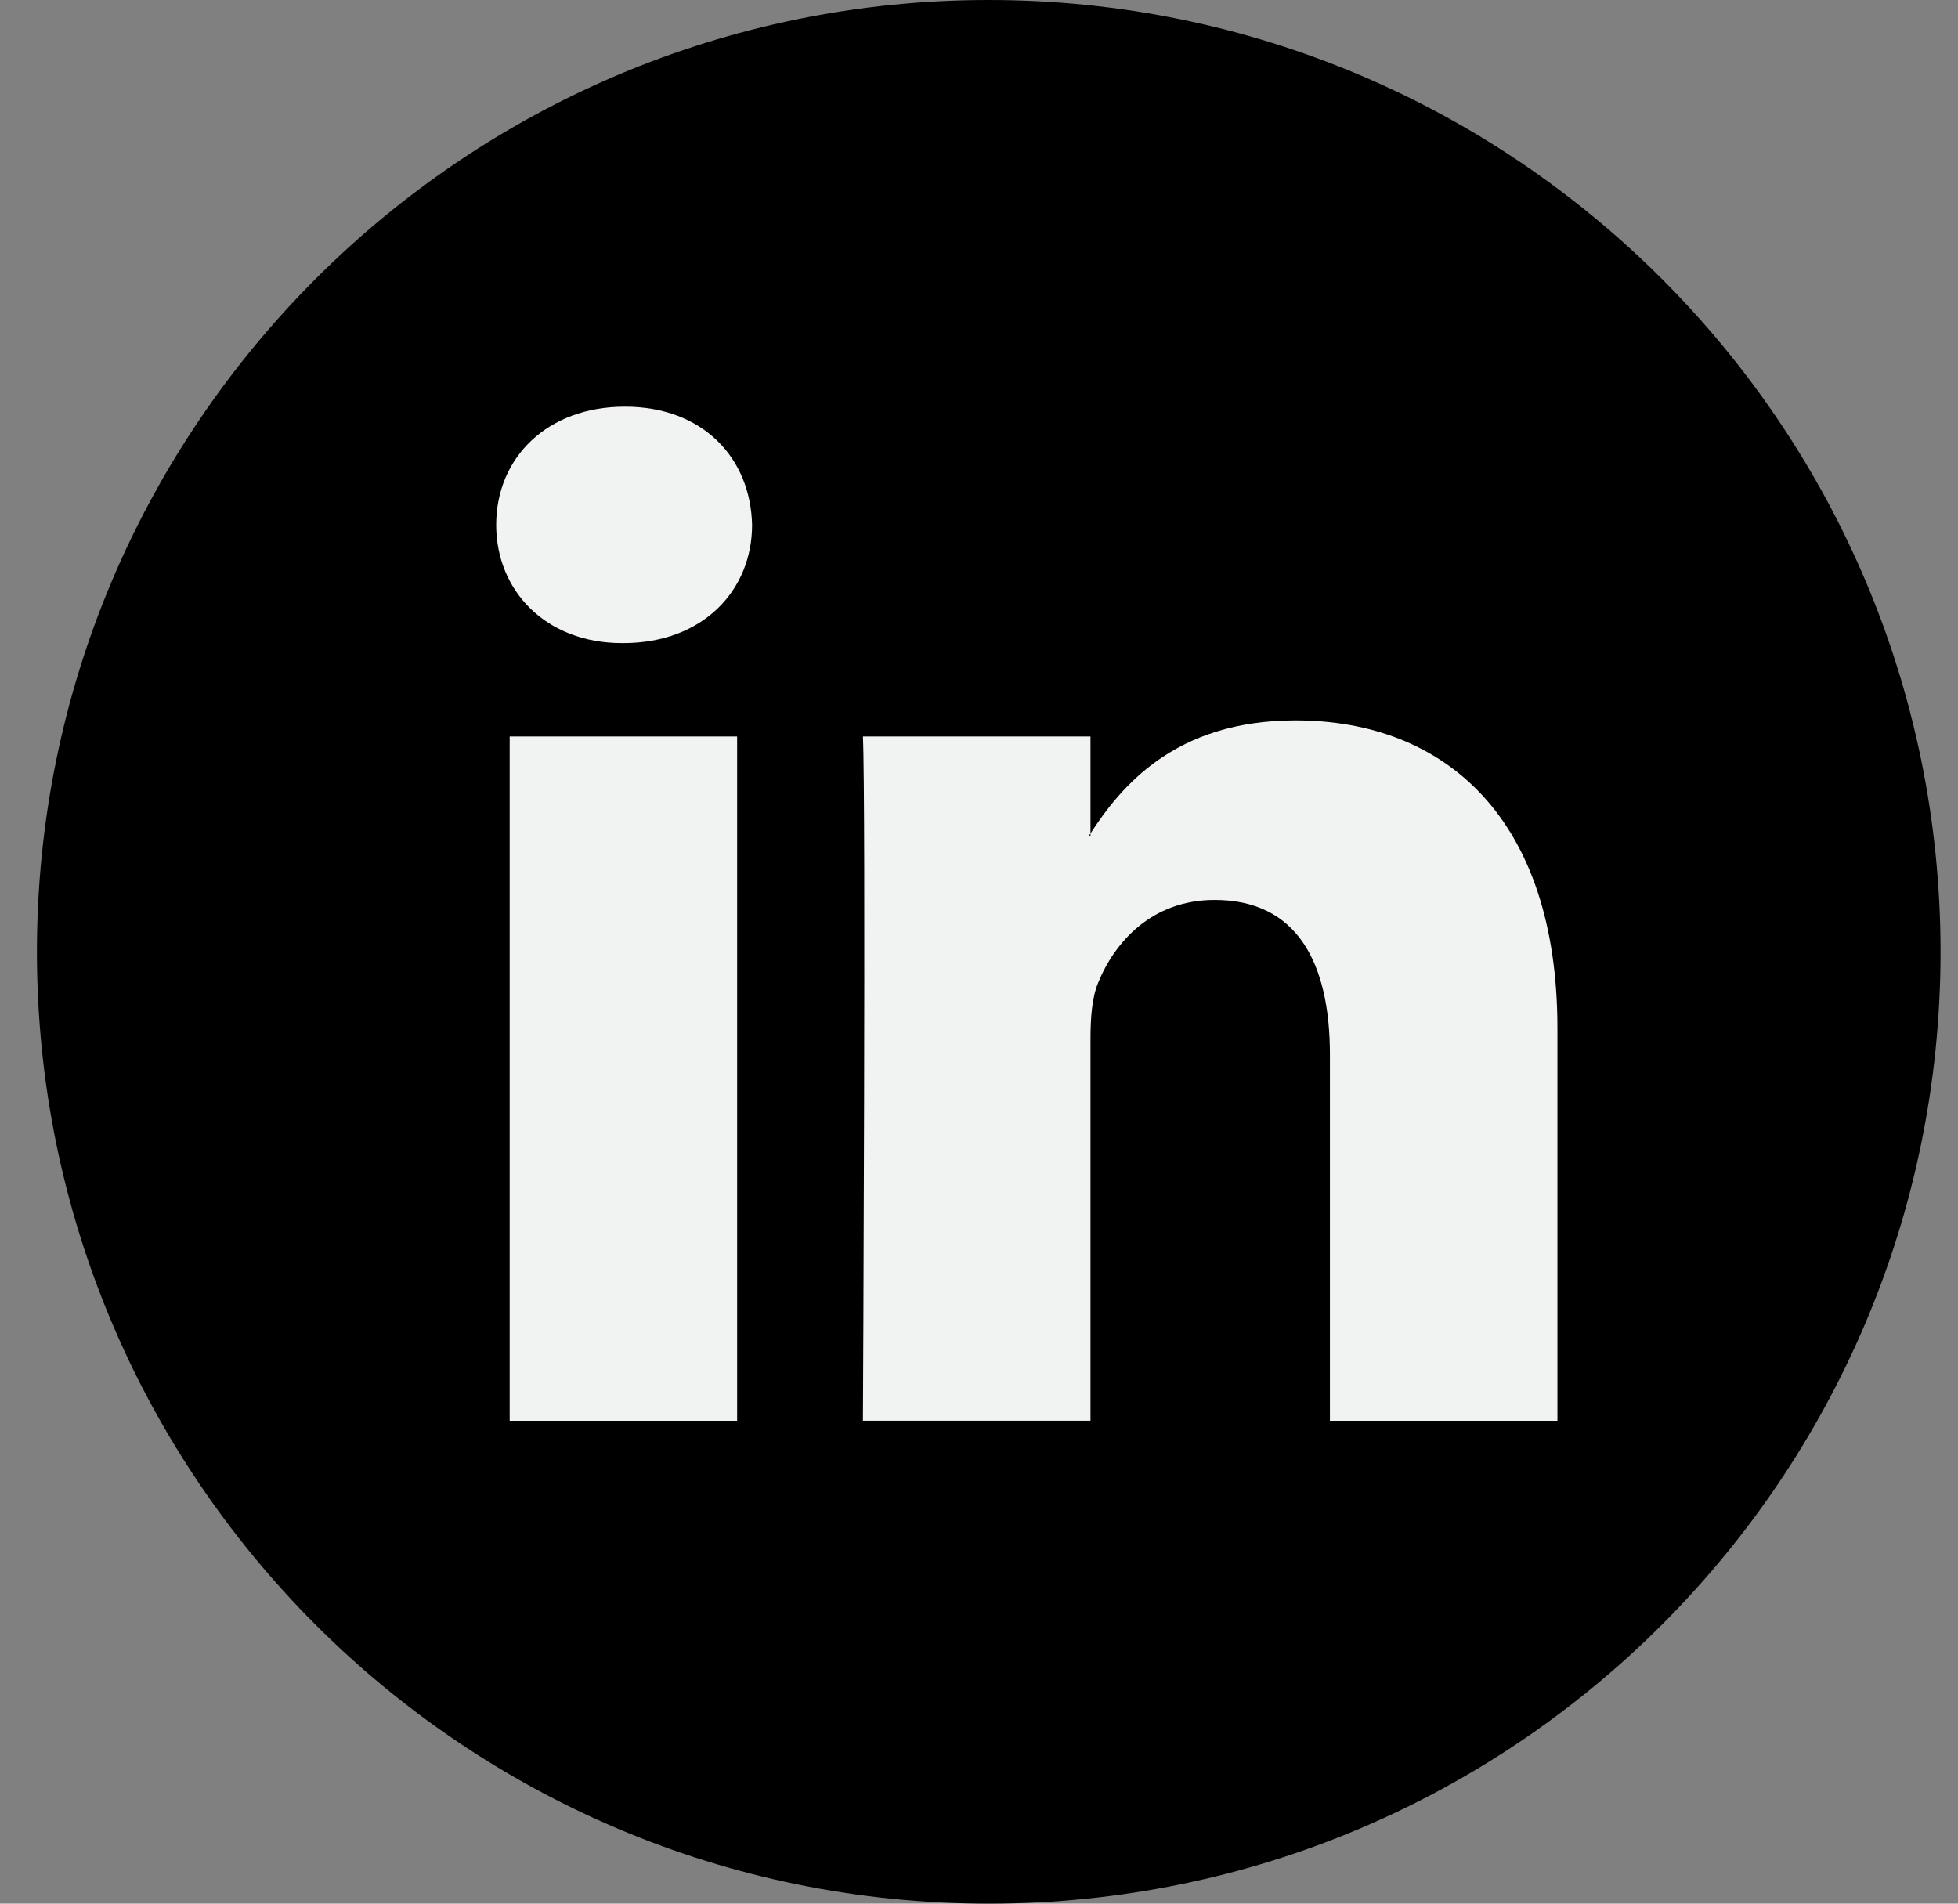
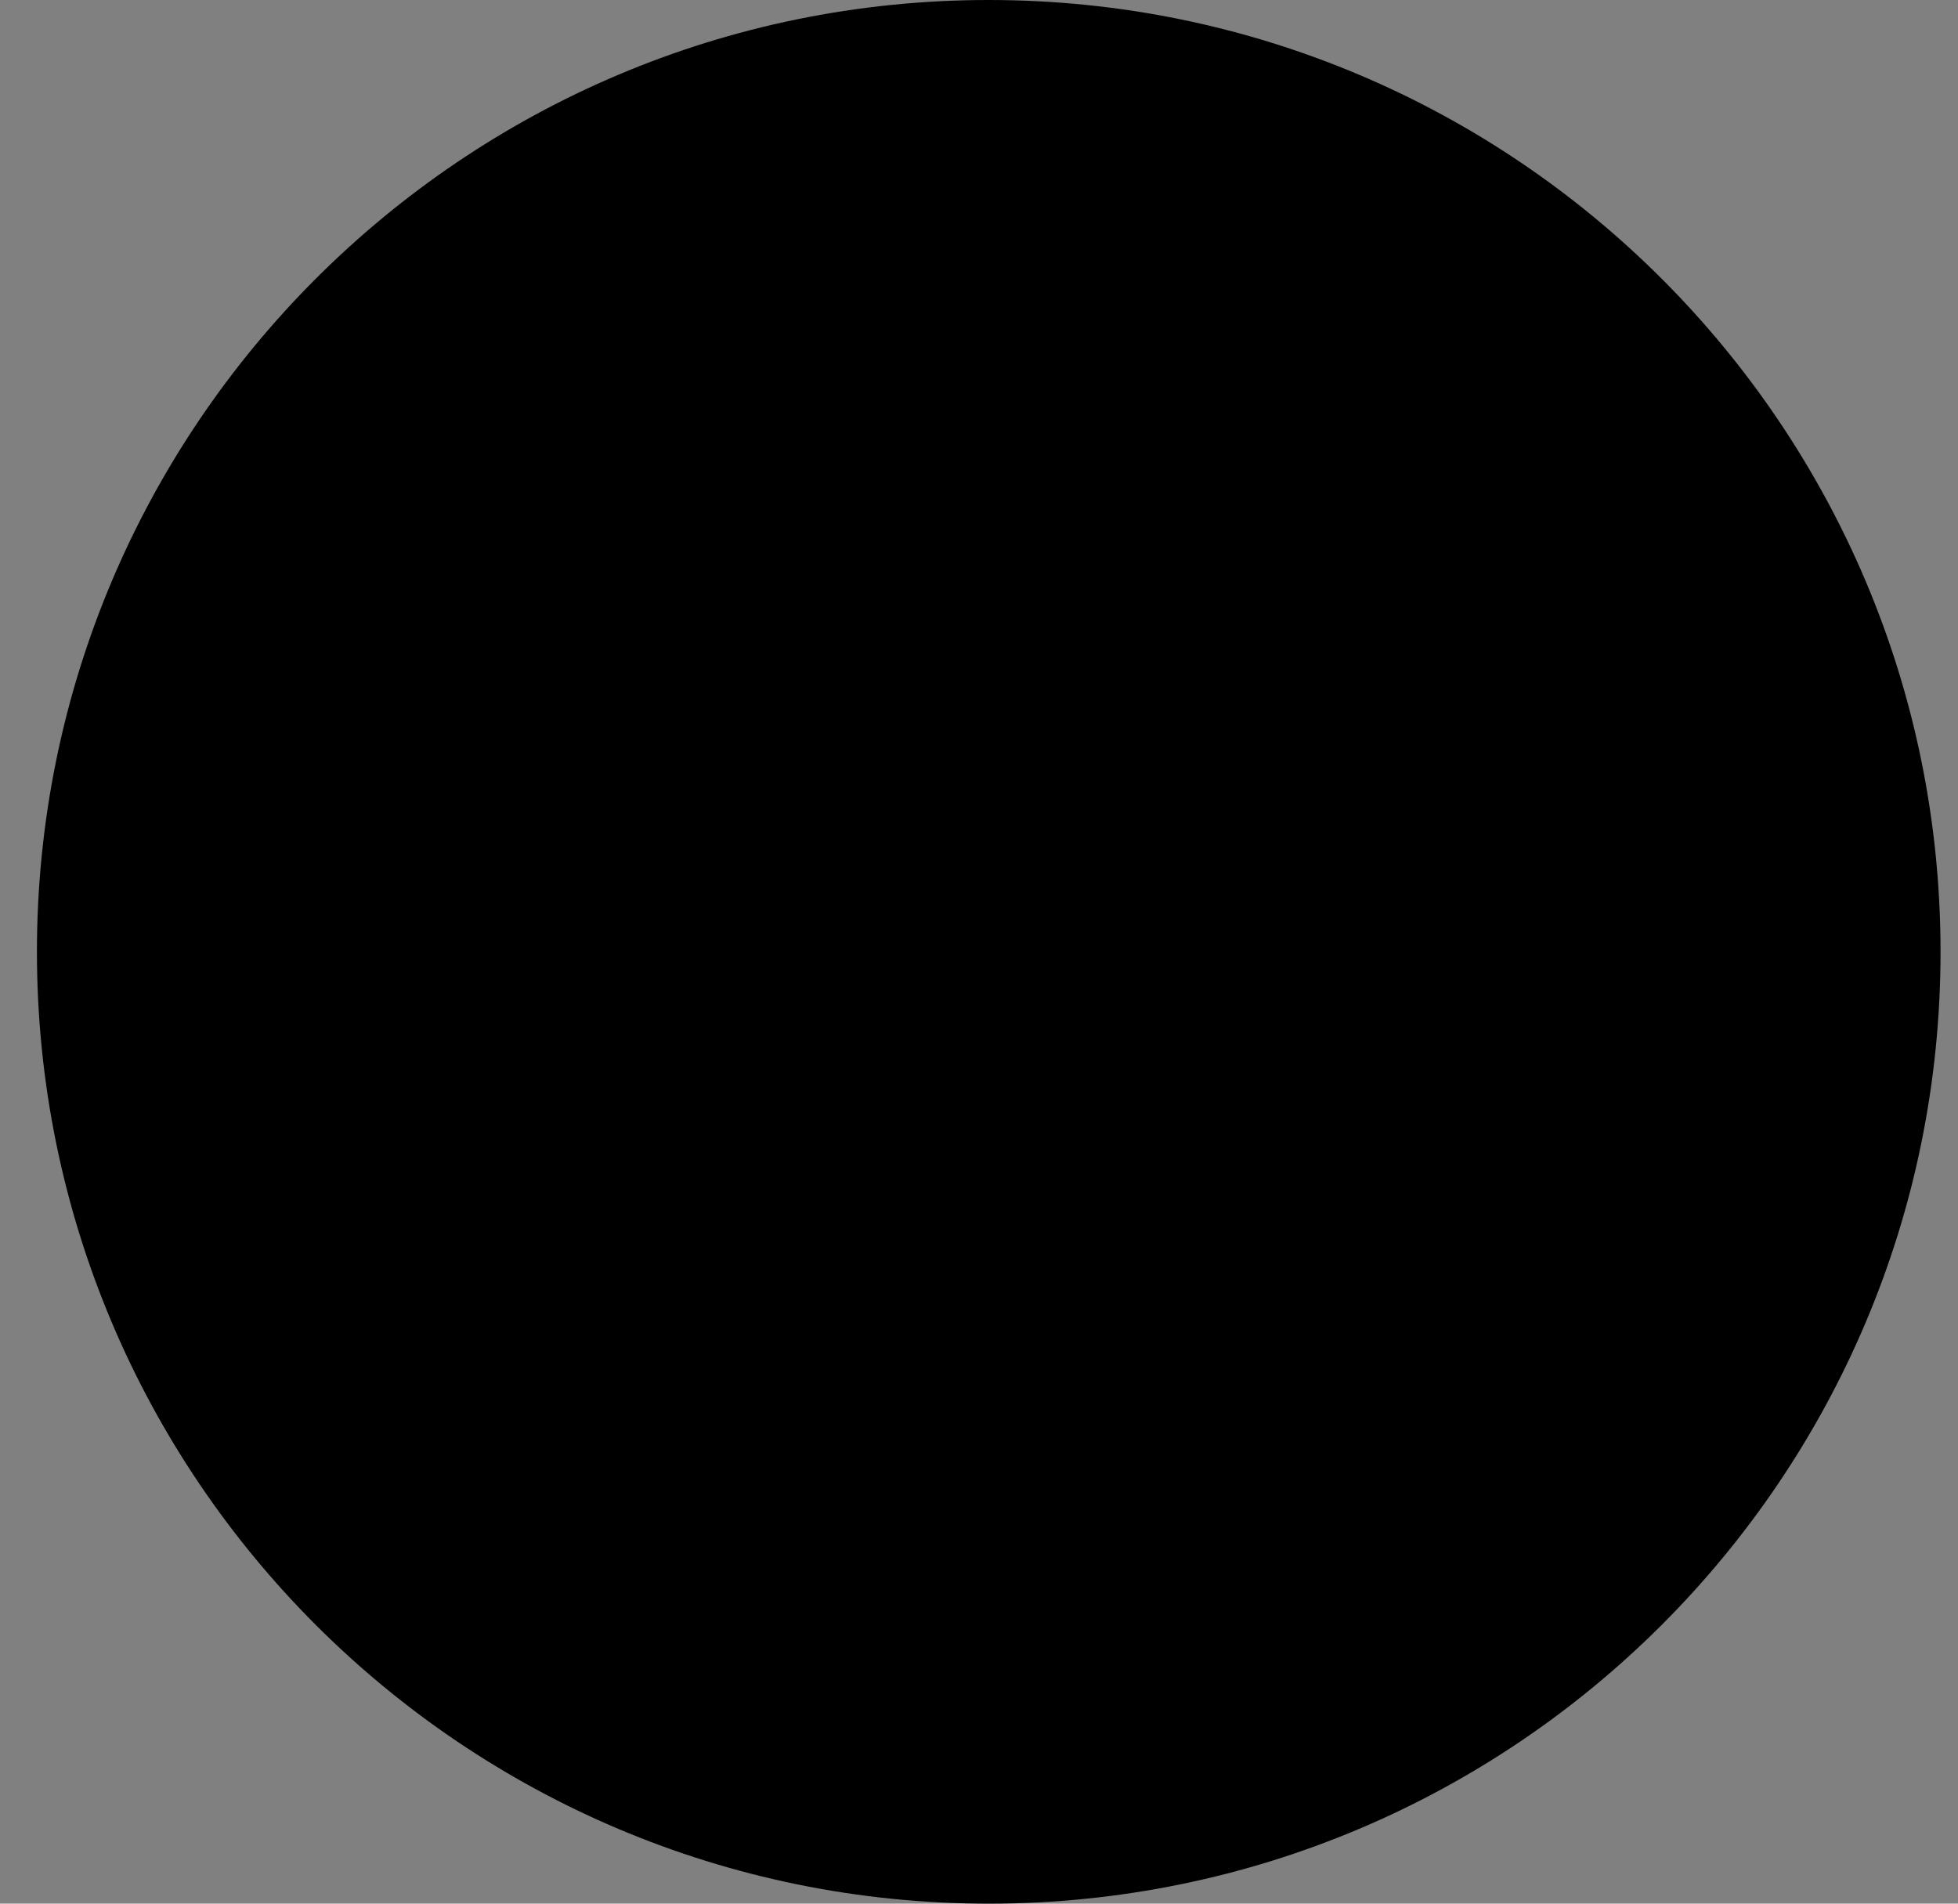
<svg xmlns="http://www.w3.org/2000/svg" width="36" height="35" viewBox="0 0 36 35" fill="none">
  <rect x="0" y="0" width="36" height="35" fill="#808080" stroke="none" />
  <path d="M18.179 0C27.844 0 35.679 7.835 35.679 17.5C35.679 27.165 27.844 35 18.179 35C8.514 35 0.679 27.165 0.679 17.5C0.679 7.835 8.514 0 18.179 0Z" fill="black" />
-   <path d="M13.553 13.541V26.122H9.371V13.541H13.553ZM23.819 13.245C26.571 13.245 28.635 15.044 28.635 18.907V26.122H24.452V19.391C24.452 17.701 23.848 16.546 22.333 16.546C21.177 16.546 20.491 17.323 20.188 18.075C20.077 18.344 20.05 18.718 20.05 19.095V26.121H15.866C15.867 26.061 15.922 14.721 15.866 13.541H20.05V15.323C20.041 15.337 20.029 15.351 20.021 15.364H20.05V15.323C20.606 14.468 21.597 13.245 23.819 13.245ZM11.49 7.477C12.921 7.477 13.8 8.416 13.828 9.65C13.828 10.858 12.921 11.824 11.462 11.824H11.435C10.033 11.824 9.123 10.858 9.123 9.65C9.123 8.416 10.059 7.477 11.49 7.477Z" fill="#F1F2F2" />
</svg>